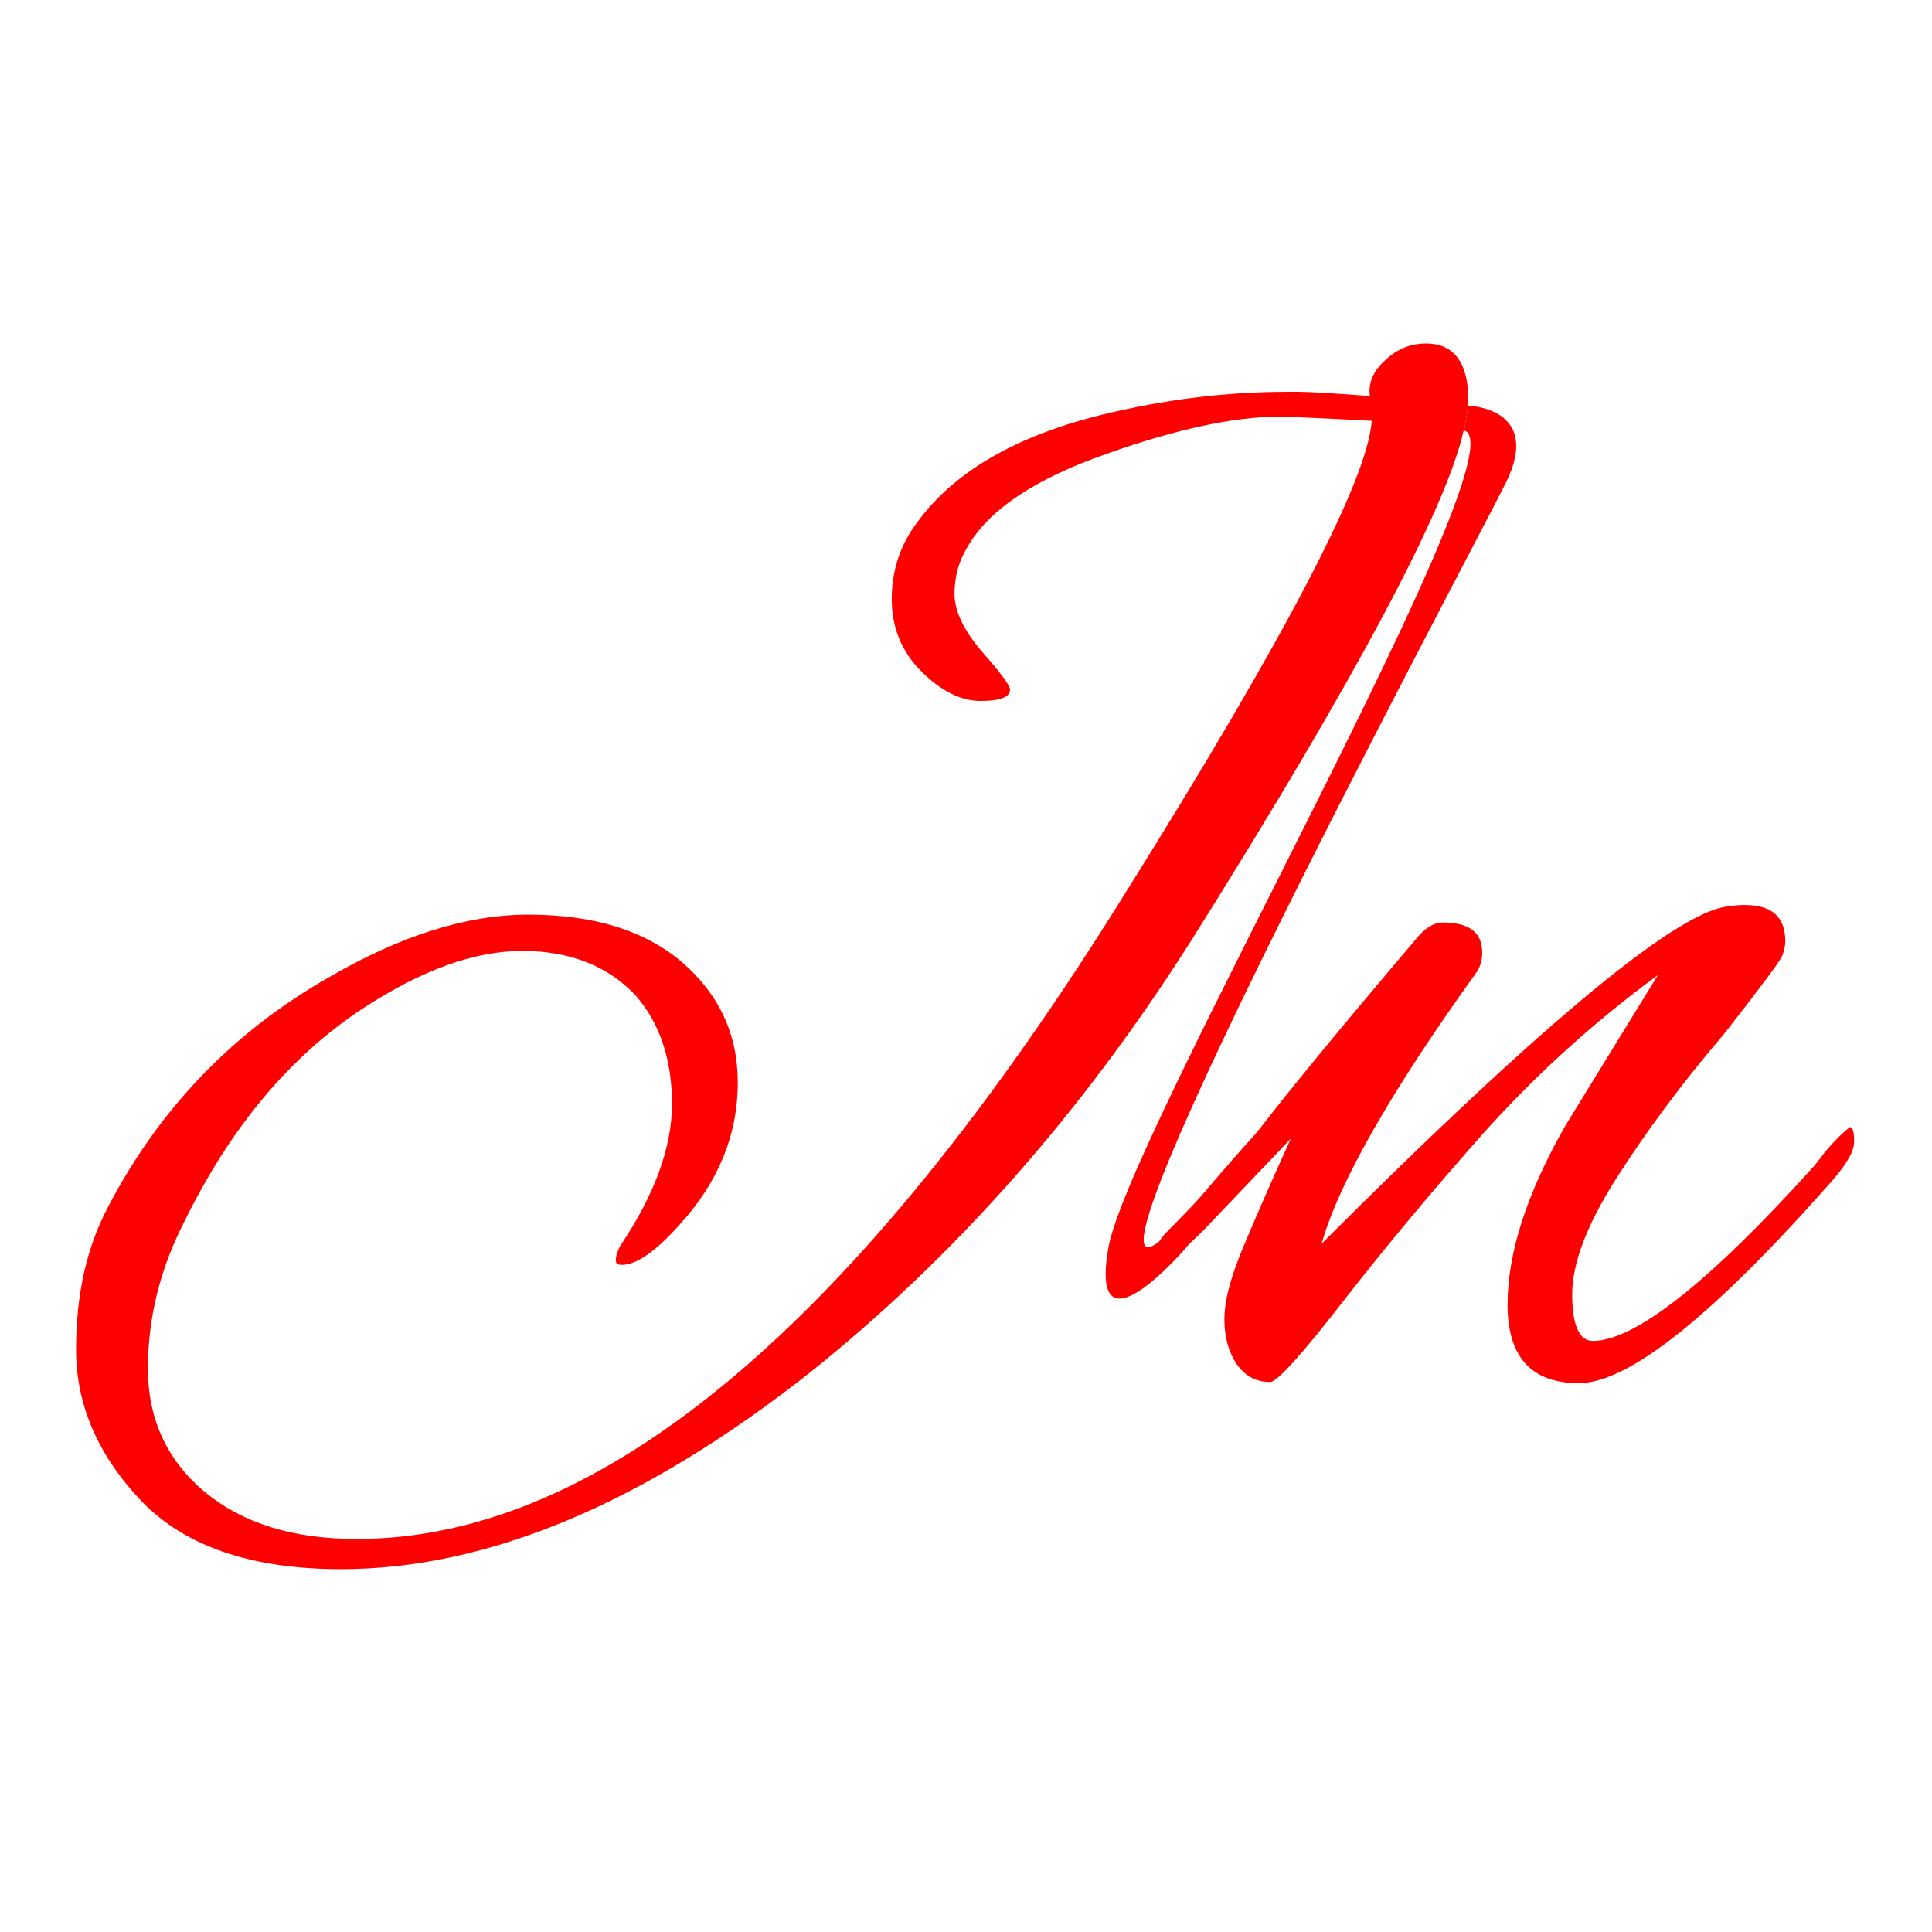
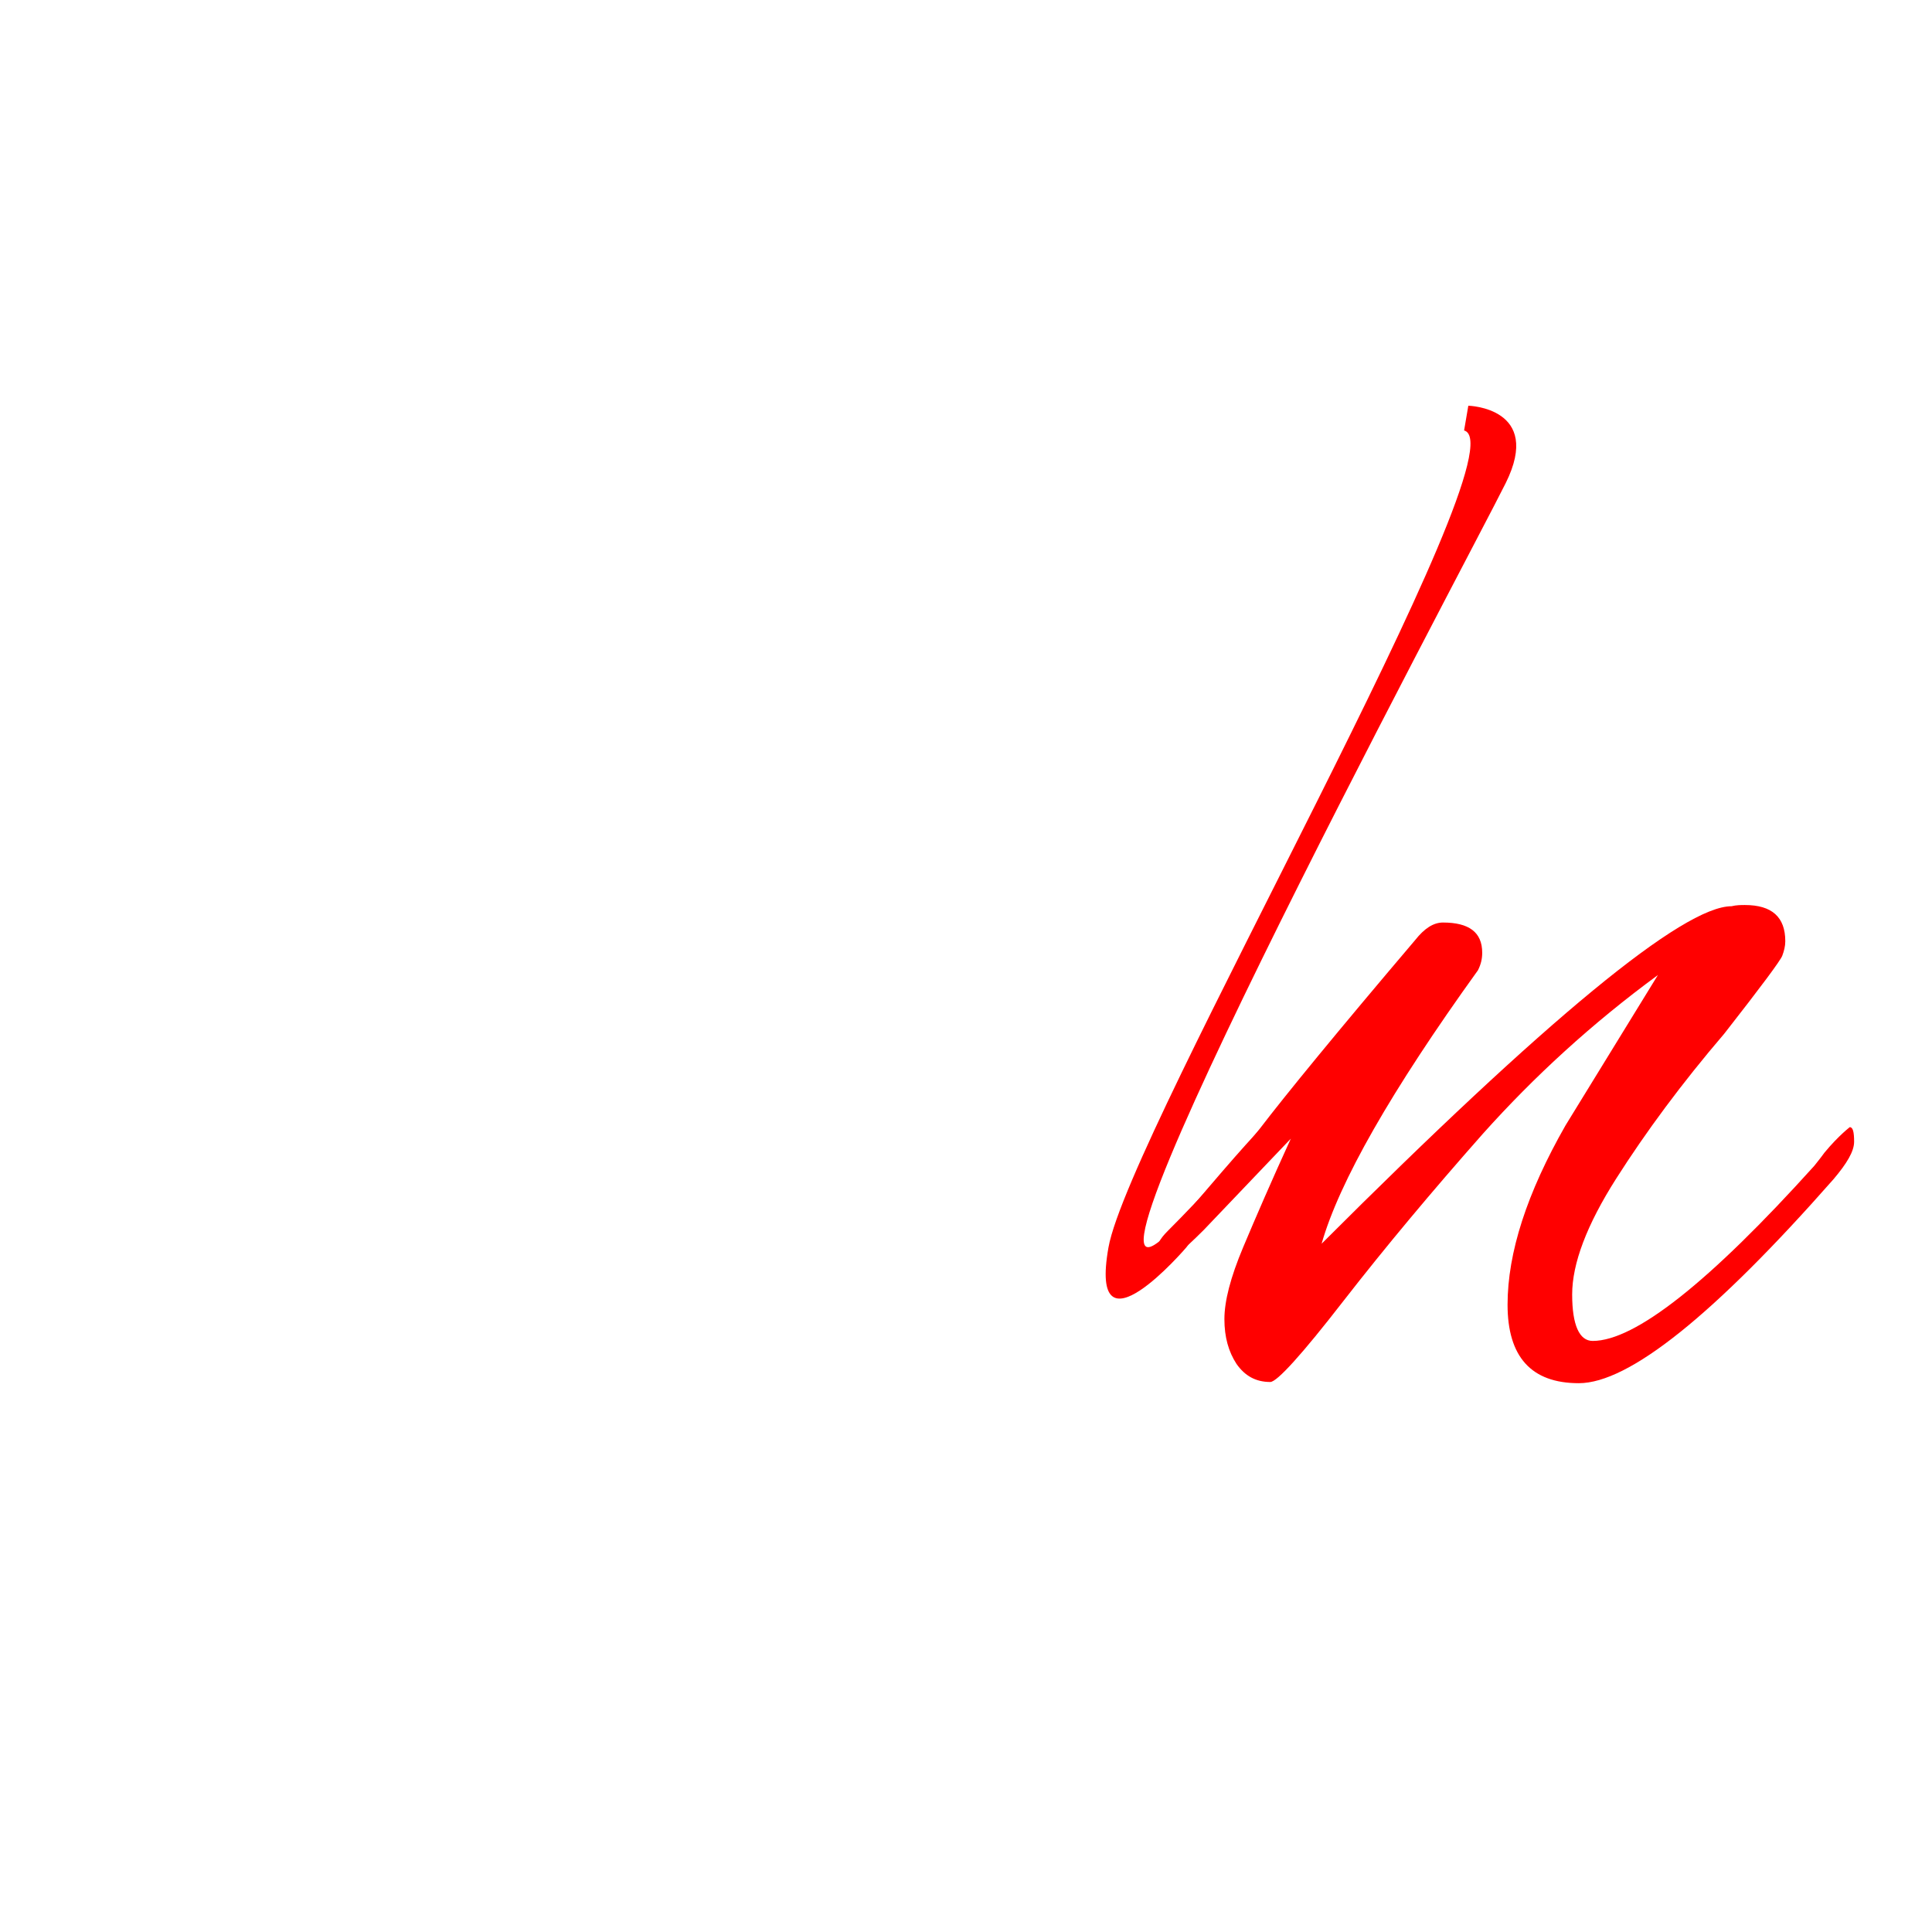
<svg xmlns="http://www.w3.org/2000/svg" id="_圖層_1" data-name="圖層 1" viewBox="0 0 32 32">
  <defs>
    <style>
      .cls-1 {
        fill: red;
      }
    </style>
  </defs>
-   <path class="cls-1" d="M24.25,7.13l.07-.41c.02-.69-.22-1.03-.7-1.03-.26,0-.48.09-.68.28-.2.18-.28.38-.25.59-.64-.05-1.03-.07-1.18-.07h-.19c-1.02,0-2.05.13-3.07.38-1.42.35-2.44.94-3.05,1.77-.29.38-.43.81-.43,1.28s.16.87.49,1.2c.33.33.66.49.98.49s.49-.06.49-.19c0-.06-.15-.27-.46-.62-.3-.35-.46-.67-.46-.96s.07-.55.22-.79c.35-.61,1.12-1.12,2.29-1.53,1.18-.42,2.14-.62,2.89-.62.05,0,.55.02,1.51.07-.06.96-1.42,3.57-4.08,7.82-4.43,7.13-8.67,10.7-12.73,10.7-1.06,0-1.89-.26-2.52-.78-.62-.52-.94-1.2-.94-2.04s.2-1.65.6-2.43c.77-1.57,1.75-2.74,2.95-3.53.97-.64,1.86-.96,2.65-.96s1.42.25,1.88.74c.4.46.6,1.06.6,1.79s-.29,1.51-.86,2.36c-.05.1-.07.17-.07.23s.03.08.1.08c.24,0,.56-.22.96-.67.64-.7.96-1.49.96-2.35,0-.8-.31-1.46-.92-1.99-.62-.53-1.47-.79-2.55-.79-1.01,0-2.1.34-3.29,1.03-1.6.91-2.82,2.18-3.67,3.81-.35.66-.53,1.44-.53,2.36s.36,1.75,1.08,2.51c.72.75,1.82,1.13,3.31,1.13,2.43,0,5.02-1.09,7.77-3.26,2.4-1.92,4.5-4.3,6.31-7.15,2.72-4.33,4.22-7.15,4.51-8.44Z" />
  <path class="cls-1" d="M30.65,18.66s-.19.14-.43.43c-.08.11-.14.18-.17.22-1.74,1.93-2.97,2.9-3.67,2.9-.22,0-.34-.26-.34-.77s.24-1.15.73-1.92c.49-.77,1.08-1.57,1.79-2.4.61-.78.93-1.21.96-1.29.03-.08.05-.16.05-.24,0-.4-.22-.6-.67-.6-.06,0-.14,0-.22.02-.8,0-3.06,1.86-6.79,5.59.29-1.02,1.15-2.53,2.59-4.53.05-.1.07-.19.07-.29,0-.34-.22-.5-.65-.5-.16,0-.31.1-.46.29-1.3,1.53-2.15,2.57-2.57,3.12-.43.54-.94,1.11-1.53,1.7-.13.13-.19.24-.19.35s.04.16.13.16.31-.18.66-.53l1.44-1.51c-.32.7-.58,1.3-.79,1.8-.21.5-.31.89-.31,1.19s.07.54.2.74c.14.2.32.3.56.3.11,0,.52-.45,1.21-1.34.7-.9,1.47-1.82,2.31-2.77.85-.95,1.81-1.83,2.9-2.63l-1.53,2.49c-.64,1.12-.96,2.11-.96,2.97s.39,1.3,1.18,1.3c.83,0,2.24-1.13,4.22-3.38.22-.26.34-.46.34-.62s-.02-.24-.07-.24Z" />
  <path class="cls-1" d="M24.32,6.72s1.24.03.62,1.28-8.43,15.82-5.23,12.03-.06.63-.06.63c0,0-1.63,1.91-1.29,0s6.9-13.26,5.89-13.53" />
</svg>